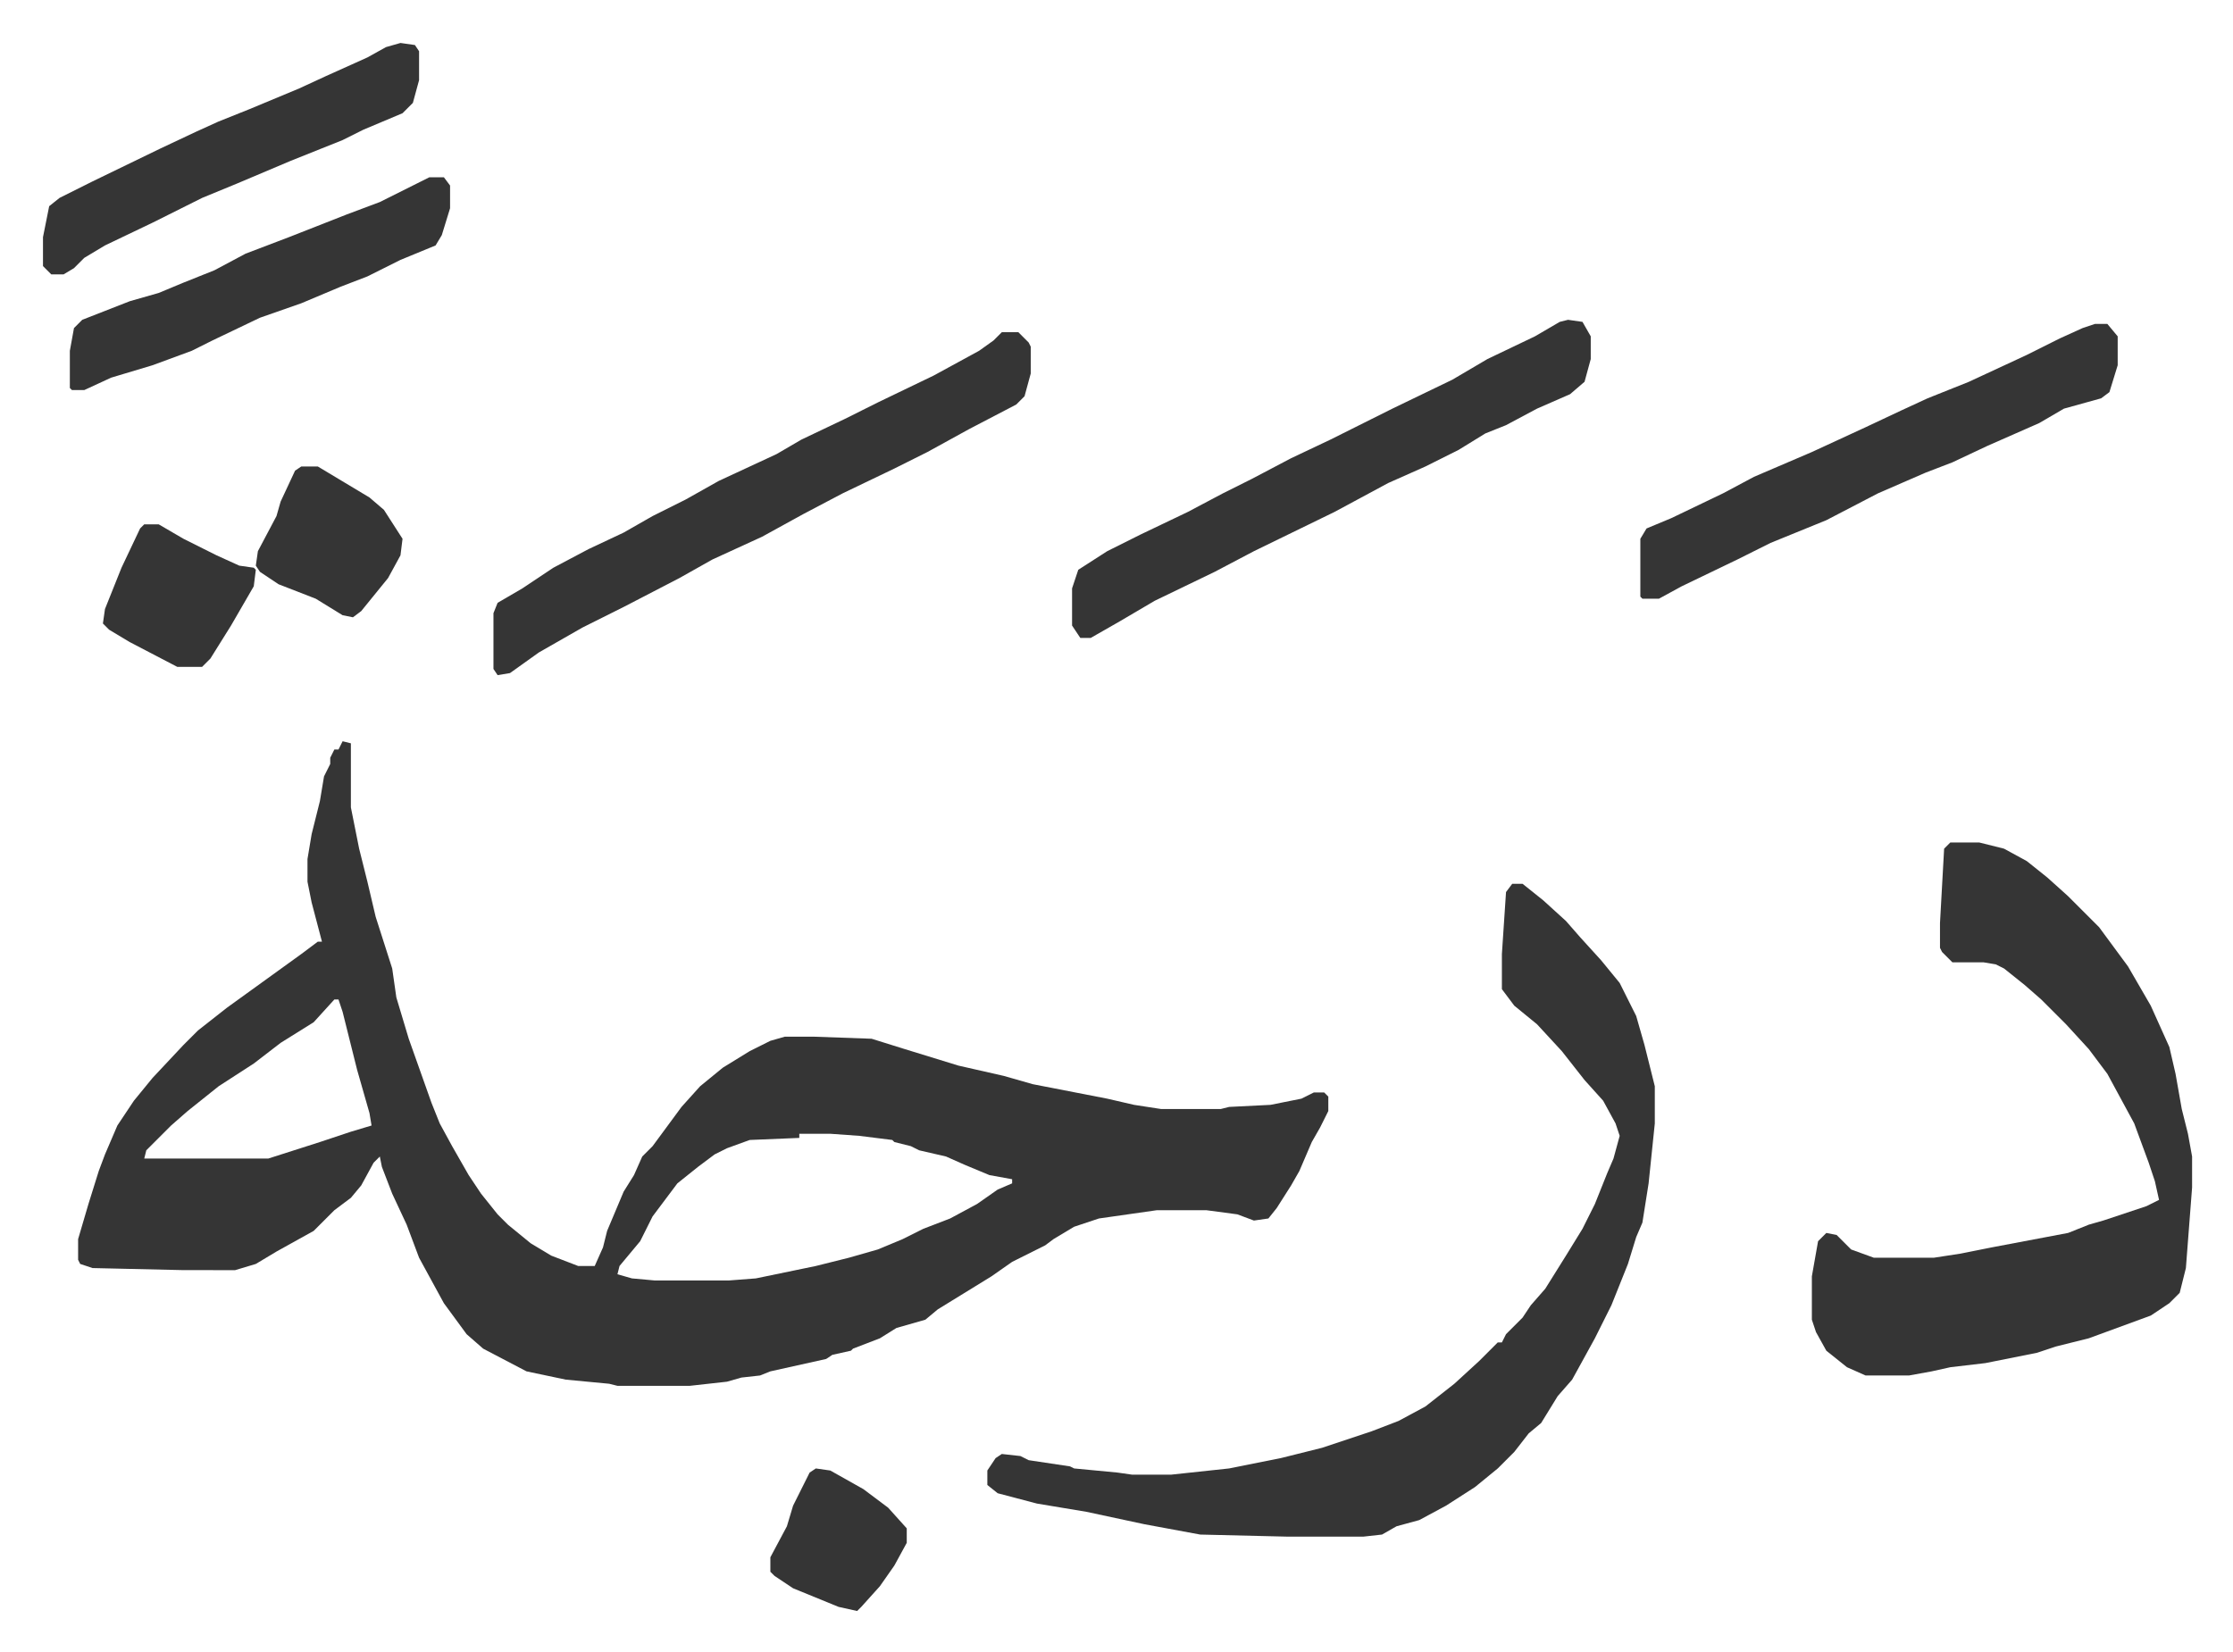
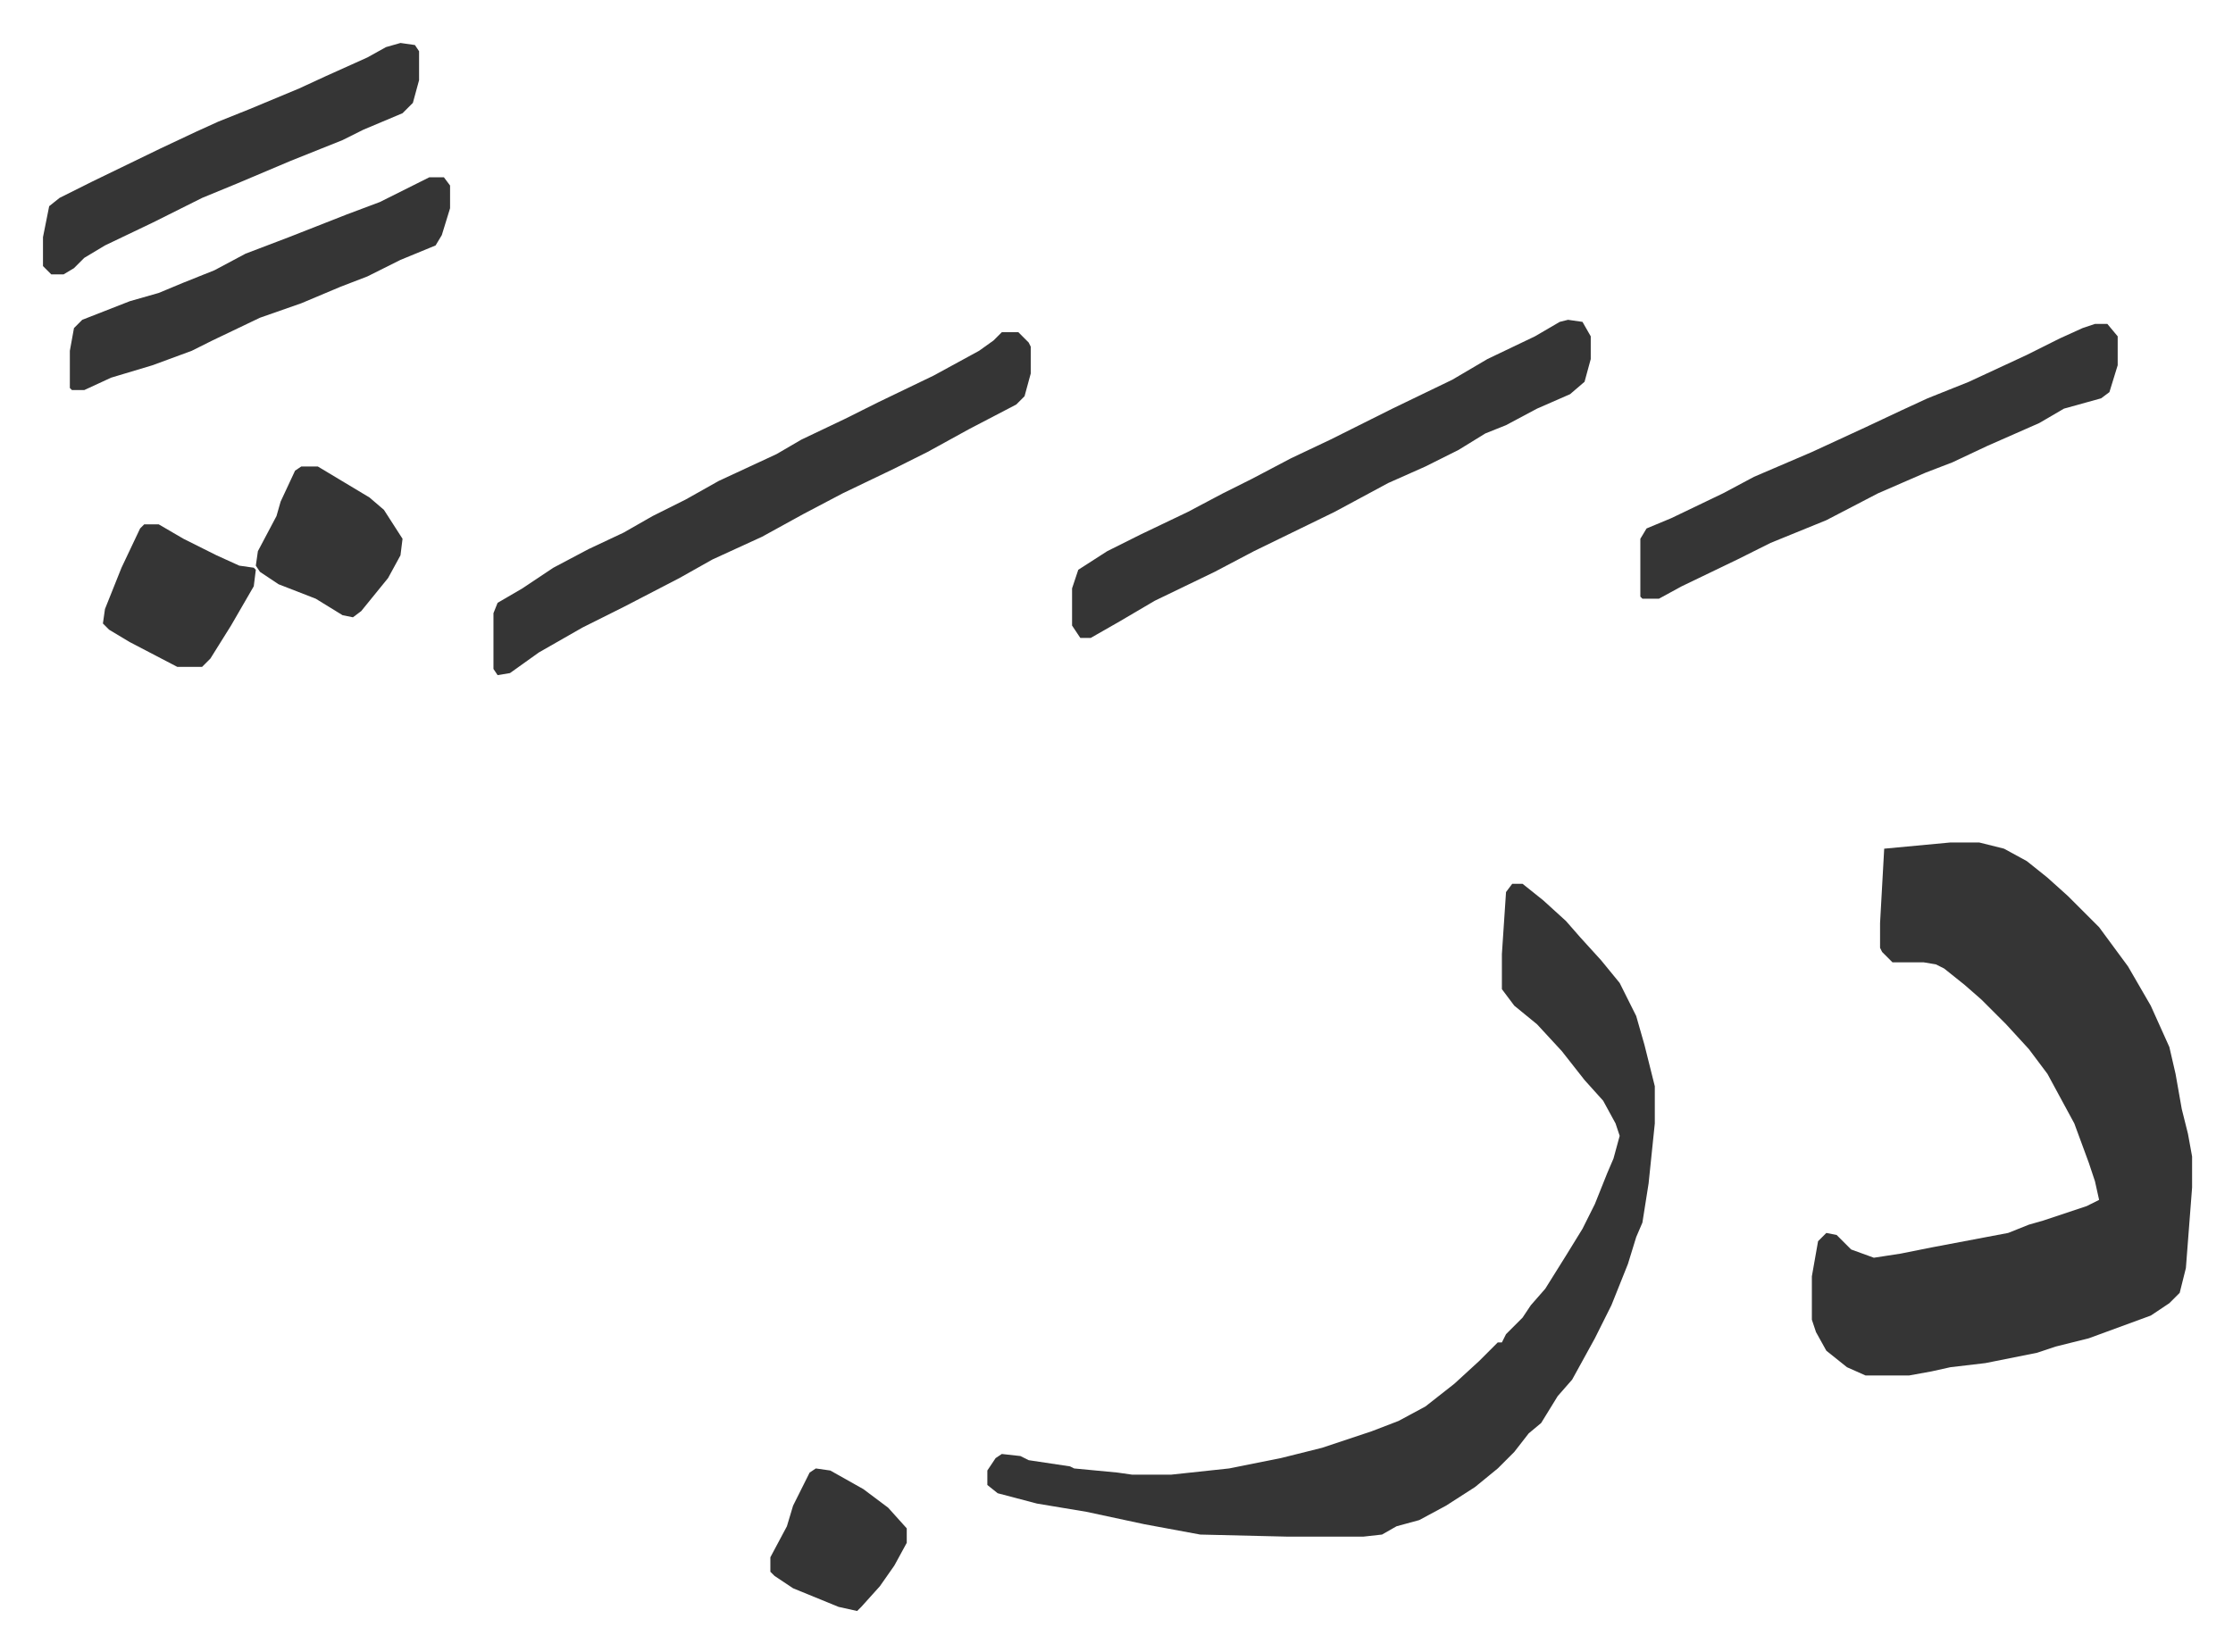
<svg xmlns="http://www.w3.org/2000/svg" viewBox="-20.8 319.2 1080.6 799.6">
-   <path fill="#353535" id="rule_normal" d="m145 678 4 1v31l4 20 4 16 4 17 8 25 2 14 6 20 11 31 4 10 6 11 8 14 6 9 8 10 5 5 11 9 10 6 13 5h8l4-9 2-8 8-19 5-8 4-9 5-5 14-19 9-10 11-9 13-8 10-5 7-2h14l28 1 16 5 26 8 22 5 14 4 36 7 13 3 13 2h29l4-1 20-1 15-3 6-3h5l2 2v7l-4 8-4 7-6 14-4 7-7 11-4 5-7 1-8-3-15-2h-24l-28 4-12 4-10 6-4 3-16 8-10 7-13 8-13 8-6 5-14 4-8 5-13 5-1 1-9 2-3 2-27 6-5 2-9 1-7 2-18 2h-35l-4-1-21-2-19-4-21-11-8-7-11-15-12-22-6-16-7-15-5-13-1-5-3 3-6 11-5 6-8 6-10 10-18 10-10 6-10 3H68l-44-1-6-2-1-2v-10l5-17 5-16 3-8 6-14 8-12 9-11 15-16 7-7 14-11 18-13 18-13 8-6h2l-5-19-2-10v-11l2-12 4-16 2-12 3-6v-3l2-4h2zm-4 125-10 11-16 10-13 10-17 11-15 12-8 7-12 12-1 4h60l25-8 15-5 10-3-1-6-6-21-7-28-2-6zm225 65v2l-24 1-11 4-6 3-8 6-10 8-12 16-6 12-10 12-1 4 7 2 11 1h36l13-1 29-6 16-4 14-4 12-5 10-5 13-5 13-7 10-7 7-3v-2l-11-2-12-5-9-4-13-3-4-2-8-2-1-1-16-2-14-1z" />
-   <path fill="#353535" id="rule_normal" d="M711 747h5l10 8 11 10 7 8 10 11 9 11 8 16 4 14 5 20v18l-3 29-3 19-3 7-4 13-8 20-8 16-11 20-7 8-8 13-6 5-7 9-8 8-11 9-14 9-13 7-11 3-7 4-9 1h-37l-42-1-27-5-28-6-12-2-12-2-19-5-5-4v-7l4-6 3-2 9 1 4 2 20 3 2 1 21 2 7 1h19l28-3 25-5 20-5 24-8 13-5 13-7 14-11 12-11 9-9h2l2-4 8-8 4-6 7-8 10-16 8-13 6-12 6-15 3-7 3-11-2-6-6-11-9-10-11-14-12-13-11-9-6-8v-17l2-30zm212-20h14l12 3 11 6 10 8 10 9 15 15 14 19 11 19 9 20 3 13 3 17 3 12 2 11v15l-3 39-3 12-5 5-9 6-30 11-16 4-9 3-25 5-17 2-9 2-11 2h-21l-9-4-10-8-5-9-2-6v-21l3-17 4-4 5 1 7 7 11 4h29l13-2 15-3 37-7 10-4 7-2 21-7 6-3-2-9-3-9-7-19-13-24-9-12-11-12-12-12-8-7-10-8-4-2-6-1h-15l-5-5-1-2v-12l2-36zM464 480h8l5 5 1 2v13l-3 11-4 4-23 12-20 11-16 8-25 12-19 10-20 11-24 11-16 9-27 14-20 10-21 12-14 10-6 1-2-3v-27l2-5 12-7 15-10 17-9 17-8 14-8 16-8 16-9 28-13 12-7 21-10 16-8 27-13 22-12 7-5zm274-6 7 1 4 7v11l-3 11-7 6-16 7-15 8-10 4-13 8-16 8-18 8-26 14-39 19-19 10-29 14-17 10-14 8h-5l-4-6v-18l3-9 14-9 16-8 23-11 17-9 14-7 19-10 19-9 14-7 16-8 29-14 17-10 23-11 12-7zm255 2h6l5 6v14l-4 13-4 3-18 5-12 7-25 11-17 8-13 5-23 10-25 13-27 11-16 8-27 13-11 6h-8l-1-1v-28l3-5 12-5 25-12 15-8 28-12 26-12 17-8 13-6 20-8 28-13 16-8 11-5zm-806-71h7l3 4v11l-4 13-3 5-17 7-16 8-13 5-19 8-20 7-23 11-10 5-19 7-20 6-13 6h-6l-1-1v-18l2-11 4-4 23-9 14-4 12-5 15-6 15-8 21-8 28-11 16-6 16-8zm-14-65 7 1 2 3v14l-3 11-5 5-19 8-10 5-25 10-26 11-17 7-24 12-23 11-10 6-5 5-5 3H4l-4-4v-14l3-15 5-4 16-8 33-16 17-8 11-5 15-6 24-10 13-6 20-9 9-5zm-48 205h8l10 6 15 9 7 6 9 14-1 8-6 11-13 16-4 3-5-1-13-8-18-7-9-6-2-3 1-7 9-17 2-7 7-15zm-76 28h7l12 7 16 8 11 5 7 1 1 1-1 8-11 19-10 16-4 4H65l-23-12-10-6-3-3 1-7 4-10 4-10 9-19zm325 457 7 1 16 9 12 9 9 10v7l-6 11-7 10-9 10-2 2-9-2-22-9-9-6-2-2v-7l8-15 3-10 8-16z" />
+   <path fill="#353535" id="rule_normal" d="M711 747h5l10 8 11 10 7 8 10 11 9 11 8 16 4 14 5 20v18l-3 29-3 19-3 7-4 13-8 20-8 16-11 20-7 8-8 13-6 5-7 9-8 8-11 9-14 9-13 7-11 3-7 4-9 1h-37l-42-1-27-5-28-6-12-2-12-2-19-5-5-4v-7l4-6 3-2 9 1 4 2 20 3 2 1 21 2 7 1h19l28-3 25-5 20-5 24-8 13-5 13-7 14-11 12-11 9-9h2l2-4 8-8 4-6 7-8 10-16 8-13 6-12 6-15 3-7 3-11-2-6-6-11-9-10-11-14-12-13-11-9-6-8v-17l2-30zm212-20h14l12 3 11 6 10 8 10 9 15 15 14 19 11 19 9 20 3 13 3 17 3 12 2 11v15l-3 39-3 12-5 5-9 6-30 11-16 4-9 3-25 5-17 2-9 2-11 2h-21l-9-4-10-8-5-9-2-6v-21l3-17 4-4 5 1 7 7 11 4l13-2 15-3 37-7 10-4 7-2 21-7 6-3-2-9-3-9-7-19-13-24-9-12-11-12-12-12-8-7-10-8-4-2-6-1h-15l-5-5-1-2v-12l2-36zM464 480h8l5 5 1 2v13l-3 11-4 4-23 12-20 11-16 8-25 12-19 10-20 11-24 11-16 9-27 14-20 10-21 12-14 10-6 1-2-3v-27l2-5 12-7 15-10 17-9 17-8 14-8 16-8 16-9 28-13 12-7 21-10 16-8 27-13 22-12 7-5zm274-6 7 1 4 7v11l-3 11-7 6-16 7-15 8-10 4-13 8-16 8-18 8-26 14-39 19-19 10-29 14-17 10-14 8h-5l-4-6v-18l3-9 14-9 16-8 23-11 17-9 14-7 19-10 19-9 14-7 16-8 29-14 17-10 23-11 12-7zm255 2h6l5 6v14l-4 13-4 3-18 5-12 7-25 11-17 8-13 5-23 10-25 13-27 11-16 8-27 13-11 6h-8l-1-1v-28l3-5 12-5 25-12 15-8 28-12 26-12 17-8 13-6 20-8 28-13 16-8 11-5zm-806-71h7l3 4v11l-4 13-3 5-17 7-16 8-13 5-19 8-20 7-23 11-10 5-19 7-20 6-13 6h-6l-1-1v-18l2-11 4-4 23-9 14-4 12-5 15-6 15-8 21-8 28-11 16-6 16-8zm-14-65 7 1 2 3v14l-3 11-5 5-19 8-10 5-25 10-26 11-17 7-24 12-23 11-10 6-5 5-5 3H4l-4-4v-14l3-15 5-4 16-8 33-16 17-8 11-5 15-6 24-10 13-6 20-9 9-5zm-48 205h8l10 6 15 9 7 6 9 14-1 8-6 11-13 16-4 3-5-1-13-8-18-7-9-6-2-3 1-7 9-17 2-7 7-15zm-76 28h7l12 7 16 8 11 5 7 1 1 1-1 8-11 19-10 16-4 4H65l-23-12-10-6-3-3 1-7 4-10 4-10 9-19zm325 457 7 1 16 9 12 9 9 10v7l-6 11-7 10-9 10-2 2-9-2-22-9-9-6-2-2v-7l8-15 3-10 8-16z" />
</svg>